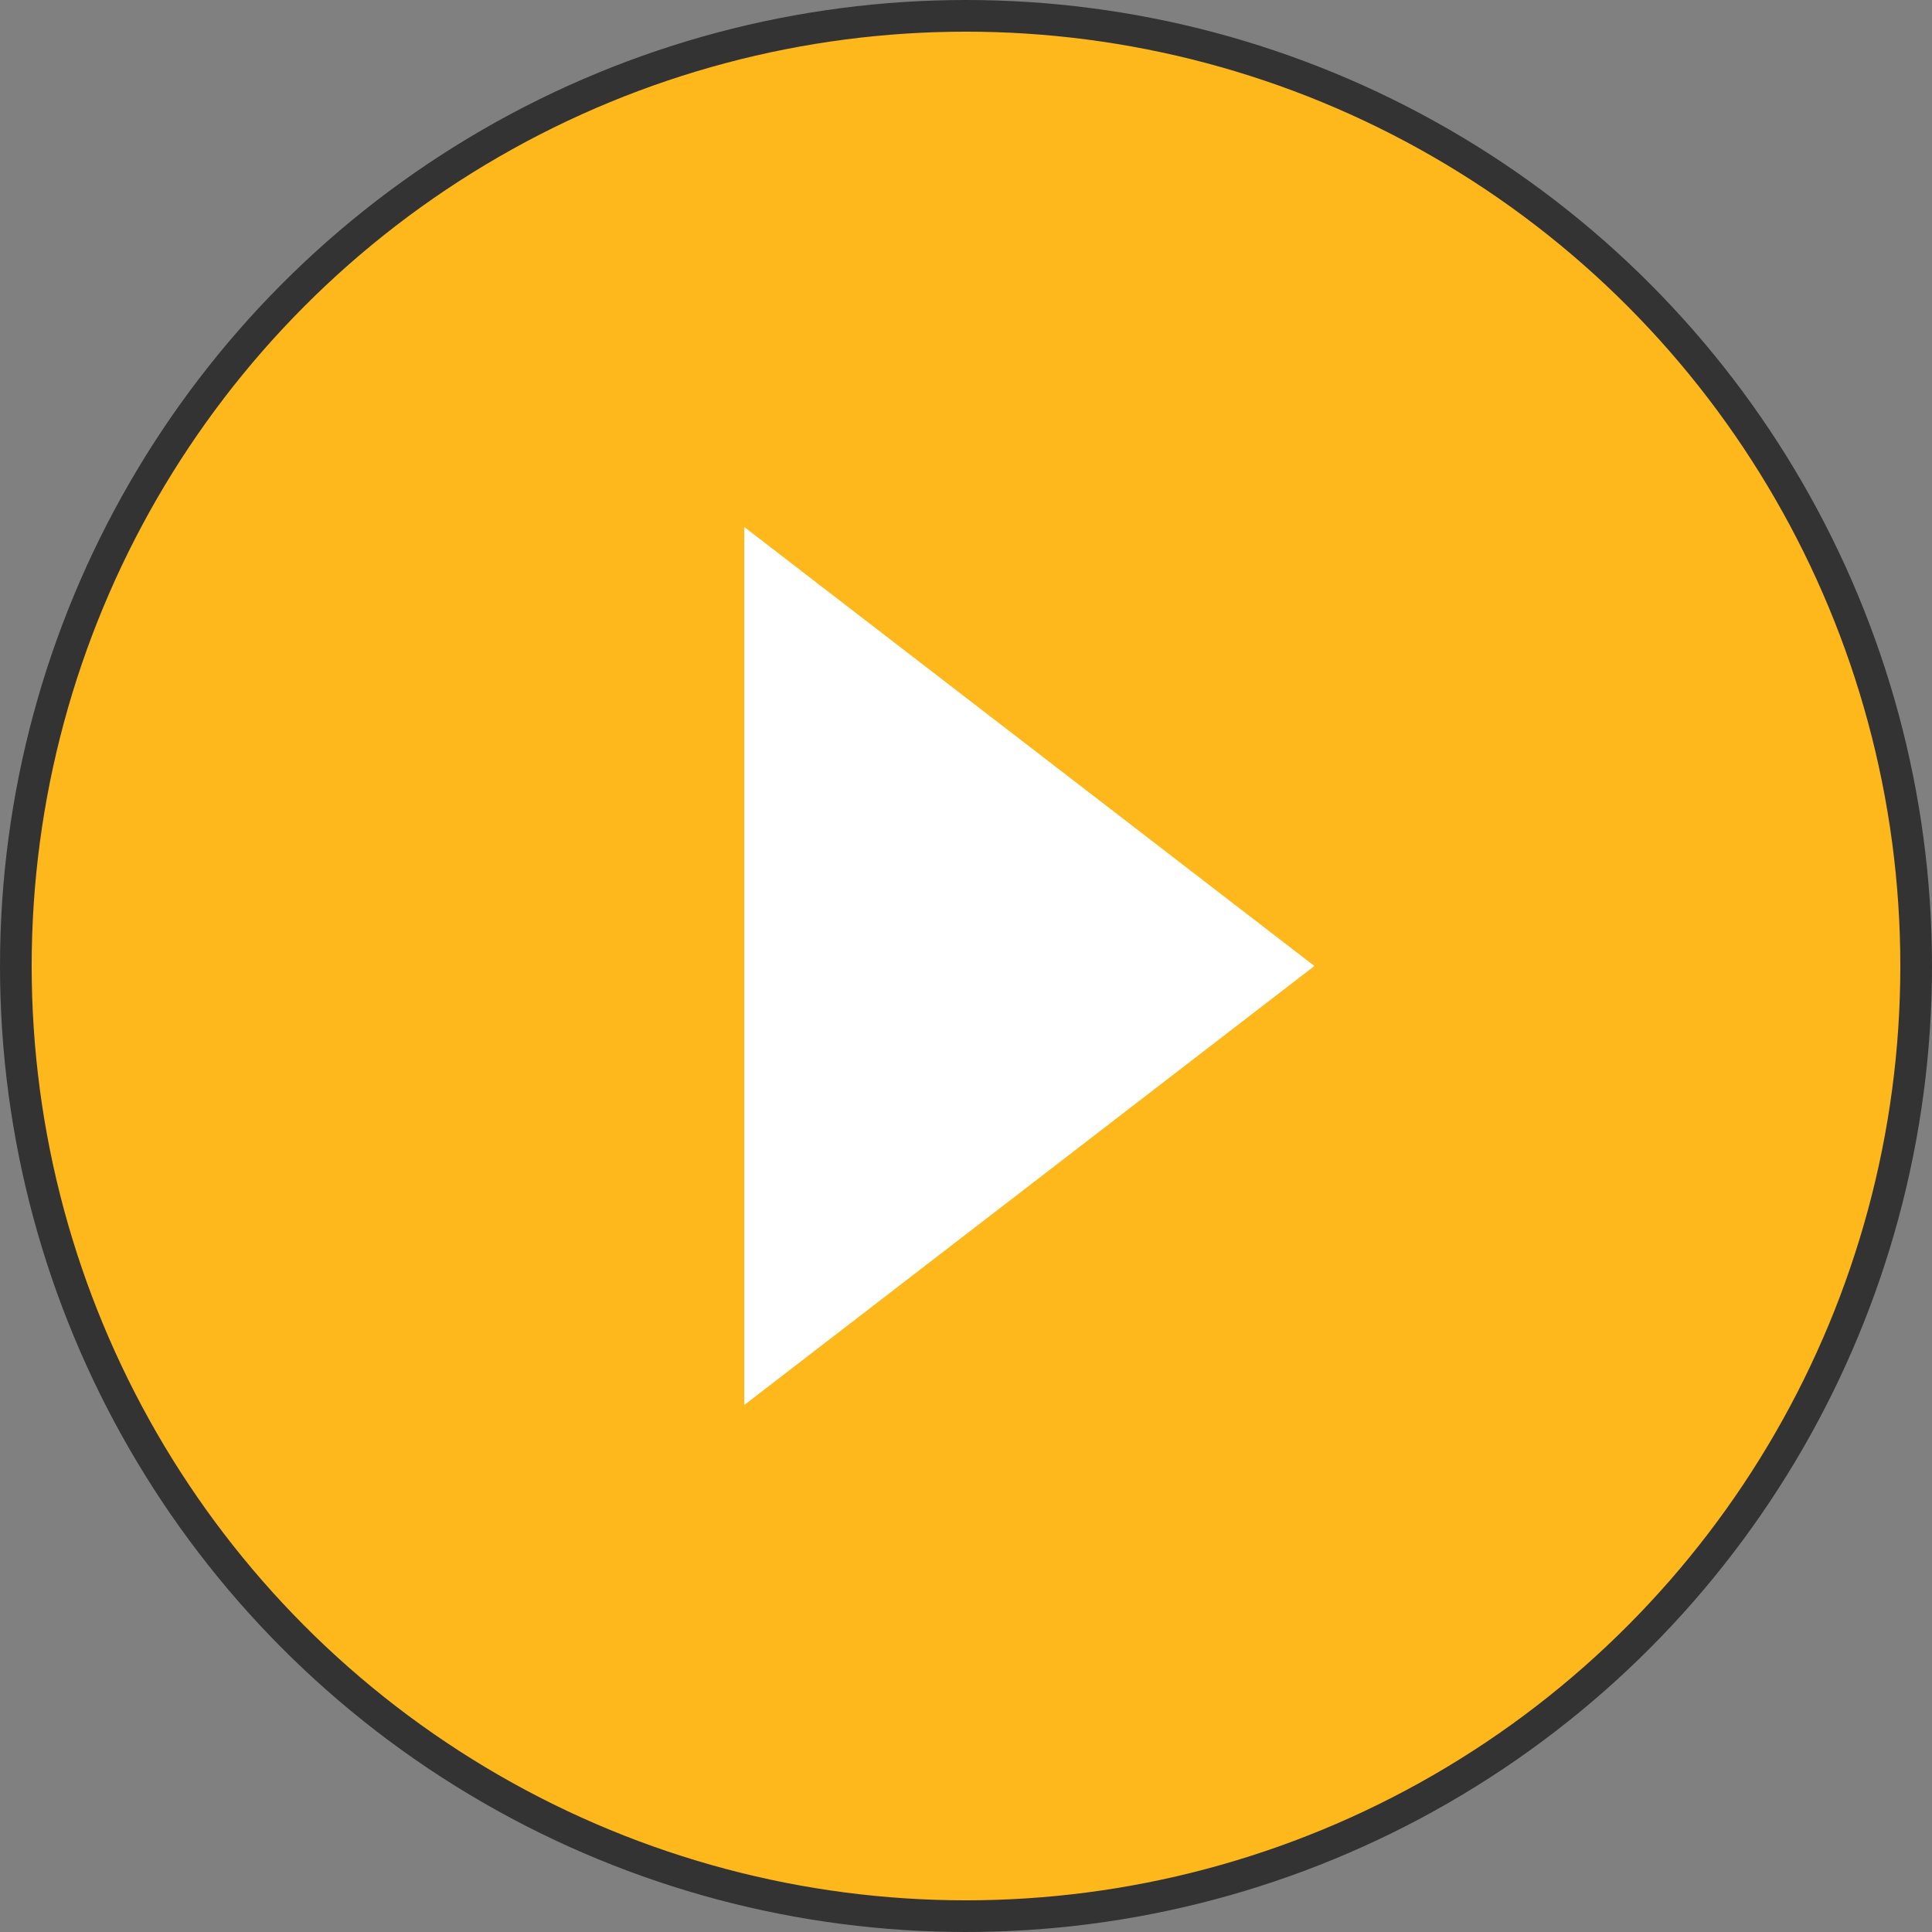
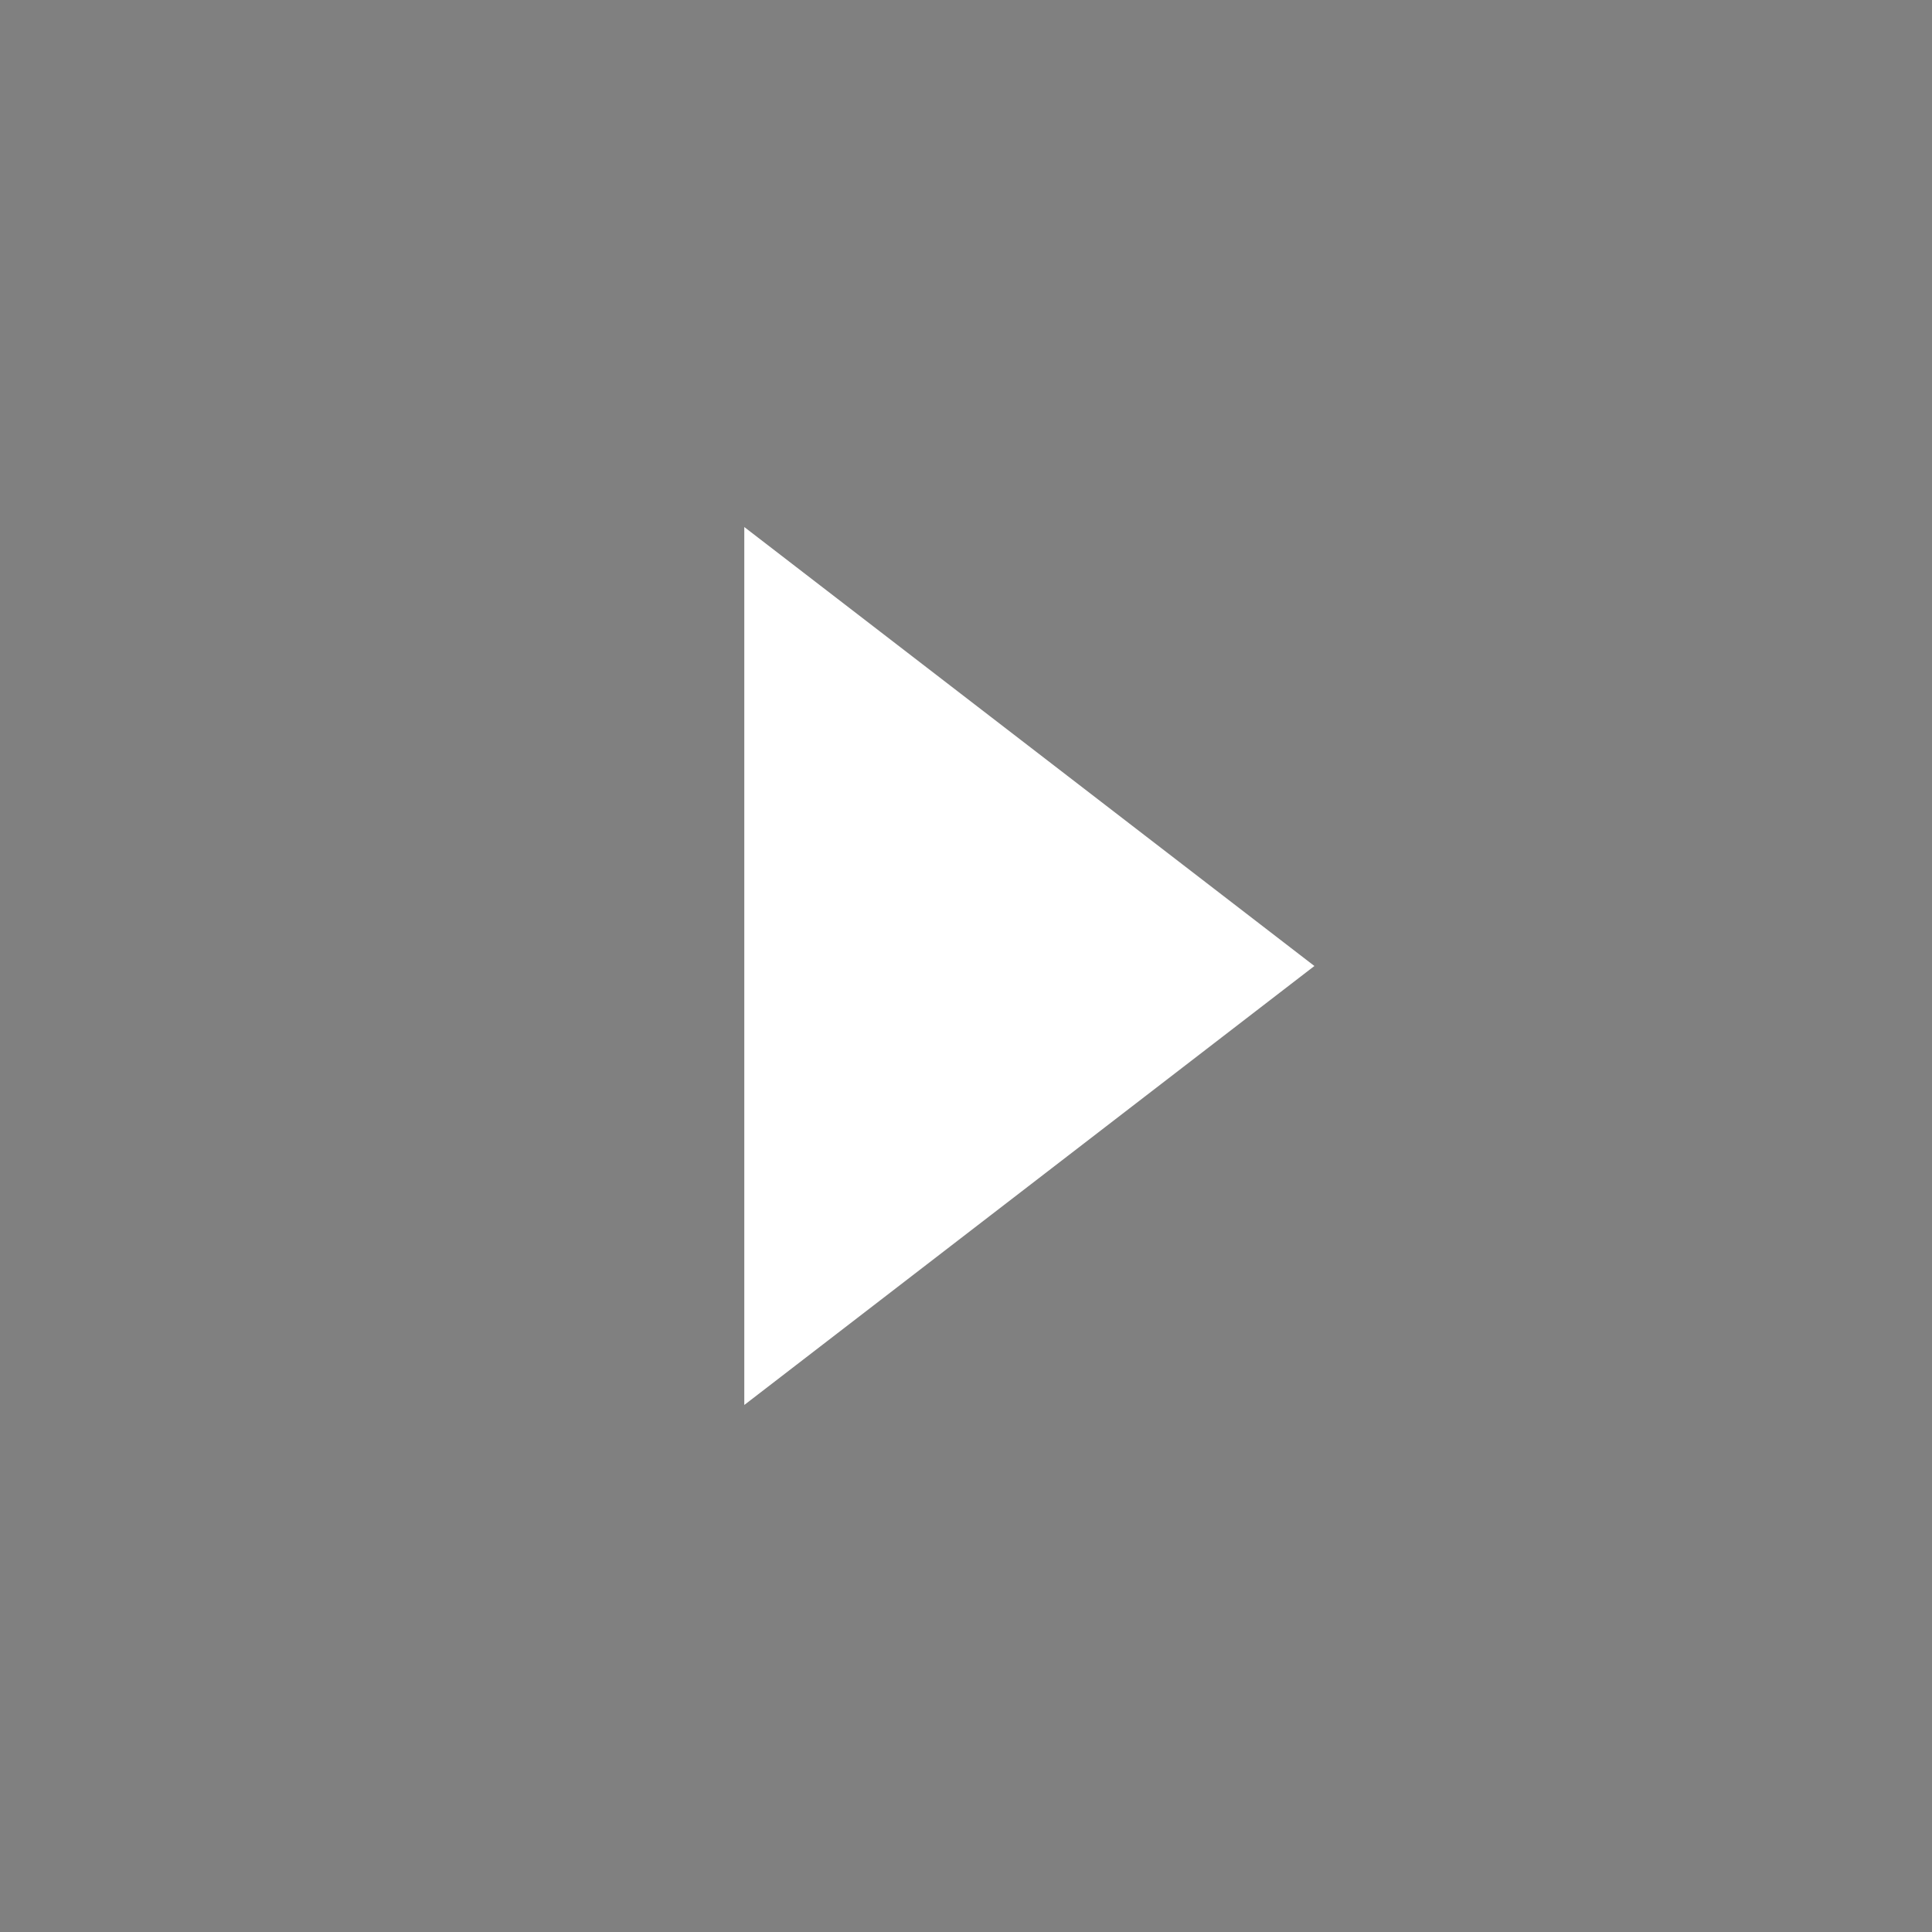
<svg xmlns="http://www.w3.org/2000/svg" id="_圖層_2" viewBox="0 0 61 61">
  <rect x="0" y="0" width="61" height="61" fill="#808080" stroke="none" />
  <defs>
    <style>.cls-1{fill:#fff;}.cls-2{fill:#ffb81c;stroke:#333;stroke-miterlimit:10;}</style>
  </defs>
  <g id="_圖層_1-2">
-     <circle class="cls-2" cx="30.5" cy="30.5" r="30" />
    <polygon class="cls-1" points="41.5 30.5 23.5 44.36 23.5 16.64 41.5 30.5" />
  </g>
</svg>